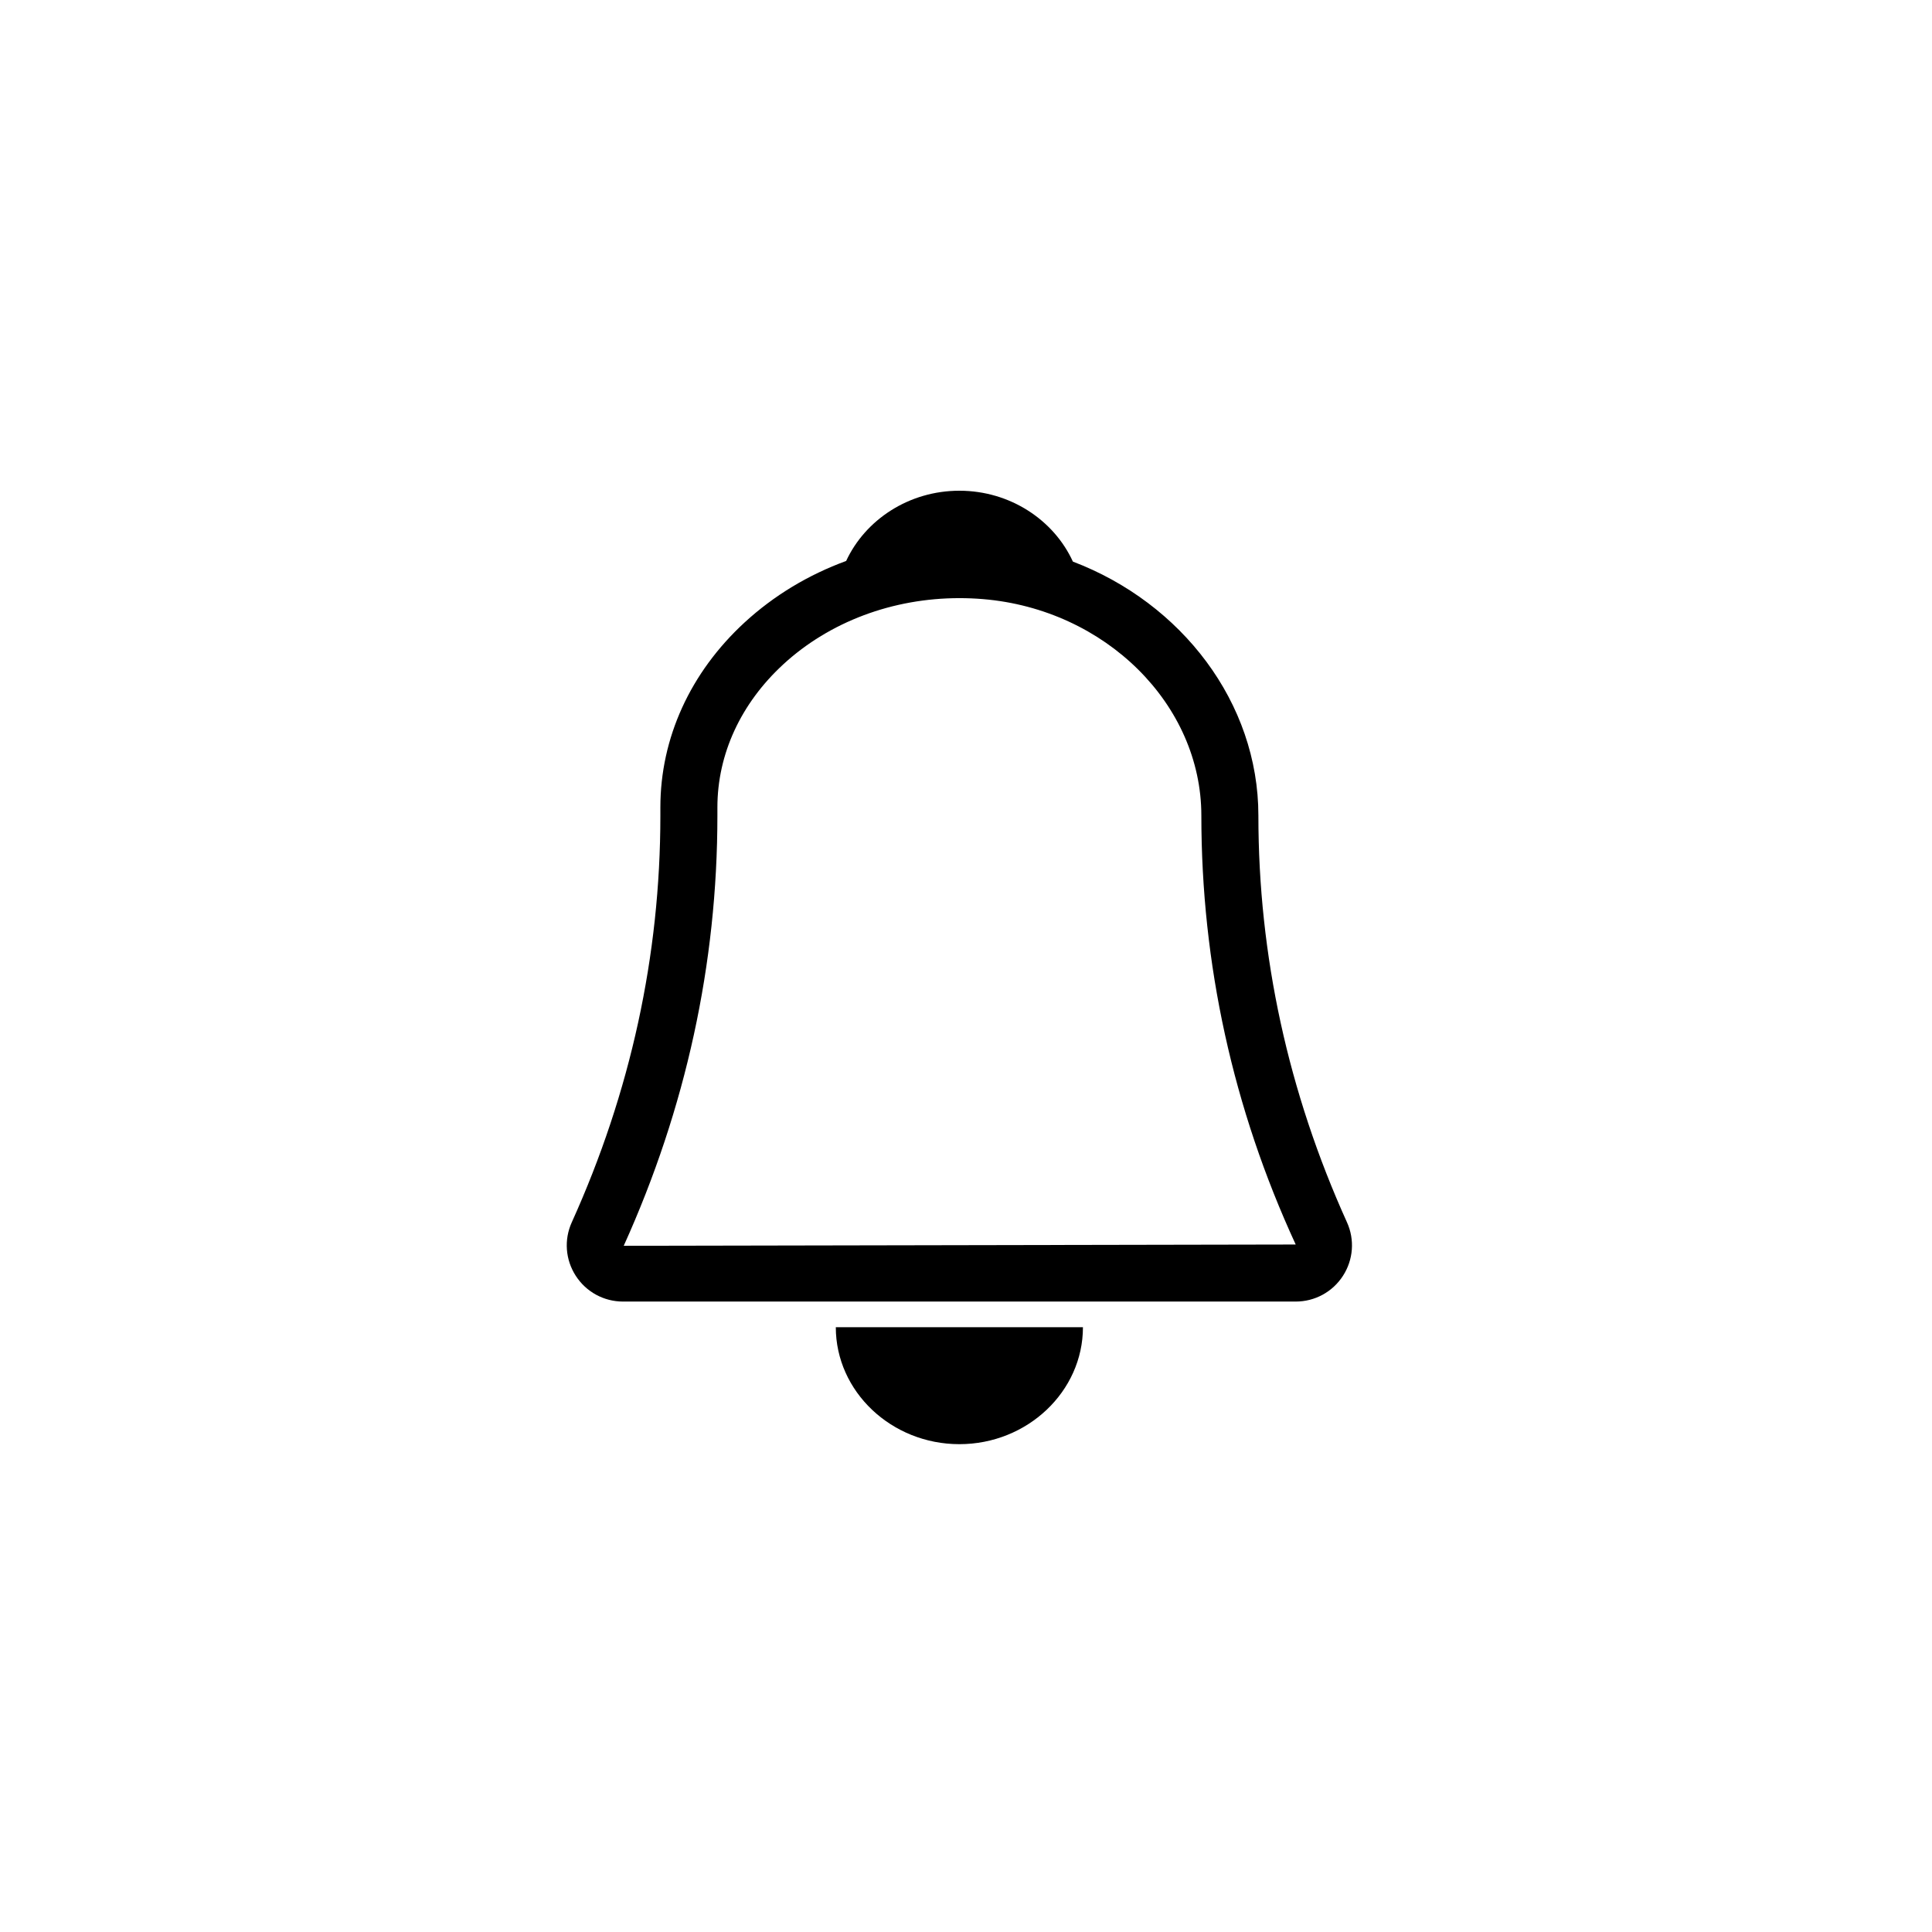
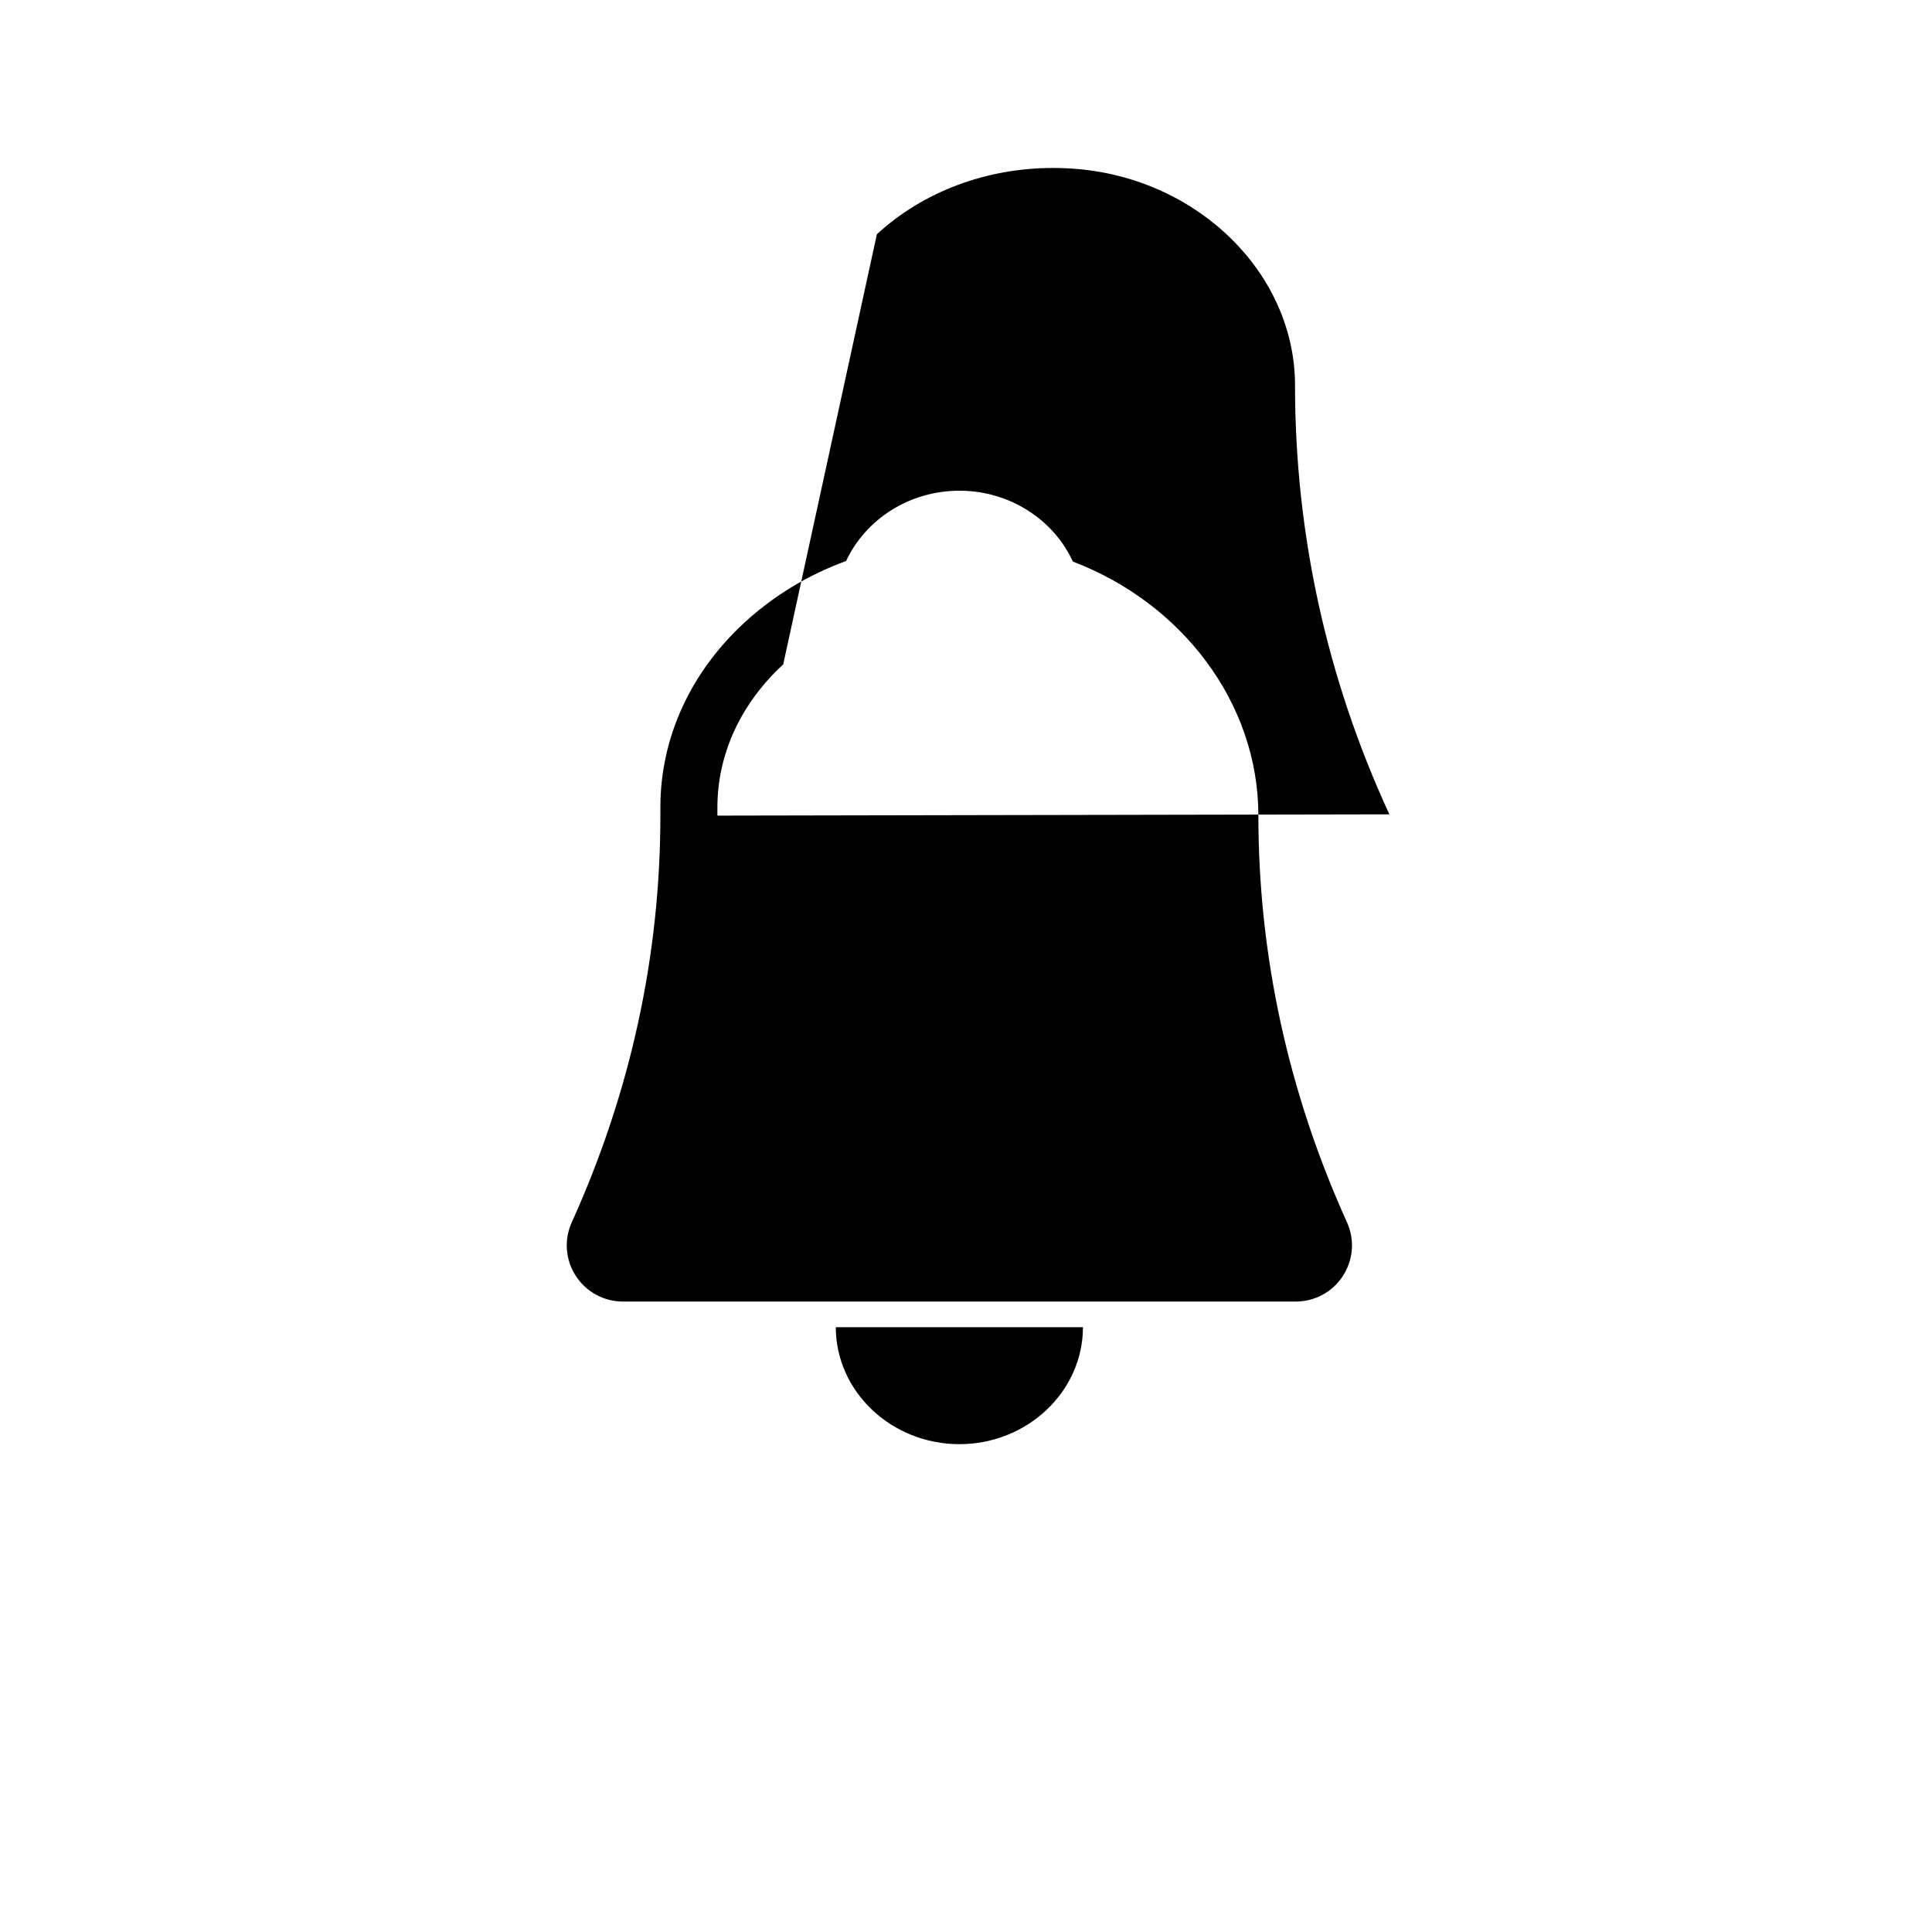
<svg xmlns="http://www.w3.org/2000/svg" fill="#000000" width="800px" height="800px" version="1.1" viewBox="144 144 512 512">
-   <path d="m368.24 292.66c5.074-10.93 16.637-18.613 30.004-18.613 13.434 0 25.047 7.762 30.082 18.781 28.836 10.969 49.16 37.379 49.16 67.316 0 37.059 7.894 73.324 23.477 107.78 2.09 4.617 1.691 9.914-1.059 14.18-2.754 4.269-7.441 6.824-12.531 6.824h-178.26c-5.09 0-9.773-2.555-12.527-6.824-2.754-4.266-3.152-9.562-1.059-14.18 15.582-34.453 23.48-70.719 23.48-107.78v-2.203c0-18.34 7.926-35.734 22.316-48.98 7.762-7.144 16.93-12.645 26.918-16.301zm-2.742 203.06h65.492c0 17.047-14.734 31-32.746 31-18.012 0-32.746-13.953-32.746-31zm-13.941-175.64c-11.242 10.355-17.438 23.797-17.438 37.863v2.203c0 39.219-8.352 77.578-24.824 114l178.08-0.336c-16.652-36.09-25.004-74.449-25.004-113.67 0-29.477-25.422-54.676-57.875-57.371-2.086-0.172-4.172-0.258-6.238-0.258-17.648 0-34.395 6.242-46.699 17.562z" fill-rule="evenodd" />
+   <path d="m368.24 292.66c5.074-10.93 16.637-18.613 30.004-18.613 13.434 0 25.047 7.762 30.082 18.781 28.836 10.969 49.16 37.379 49.16 67.316 0 37.059 7.894 73.324 23.477 107.78 2.09 4.617 1.691 9.914-1.059 14.18-2.754 4.269-7.441 6.824-12.531 6.824h-178.26c-5.09 0-9.773-2.555-12.527-6.824-2.754-4.266-3.152-9.562-1.059-14.18 15.582-34.453 23.48-70.719 23.48-107.78v-2.203c0-18.34 7.926-35.734 22.316-48.98 7.762-7.144 16.93-12.645 26.918-16.301zm-2.742 203.06h65.492c0 17.047-14.734 31-32.746 31-18.012 0-32.746-13.953-32.746-31zm-13.941-175.64c-11.242 10.355-17.438 23.797-17.438 37.863v2.203l178.08-0.336c-16.652-36.09-25.004-74.449-25.004-113.67 0-29.477-25.422-54.676-57.875-57.371-2.086-0.172-4.172-0.258-6.238-0.258-17.648 0-34.395 6.242-46.699 17.562z" fill-rule="evenodd" />
</svg>